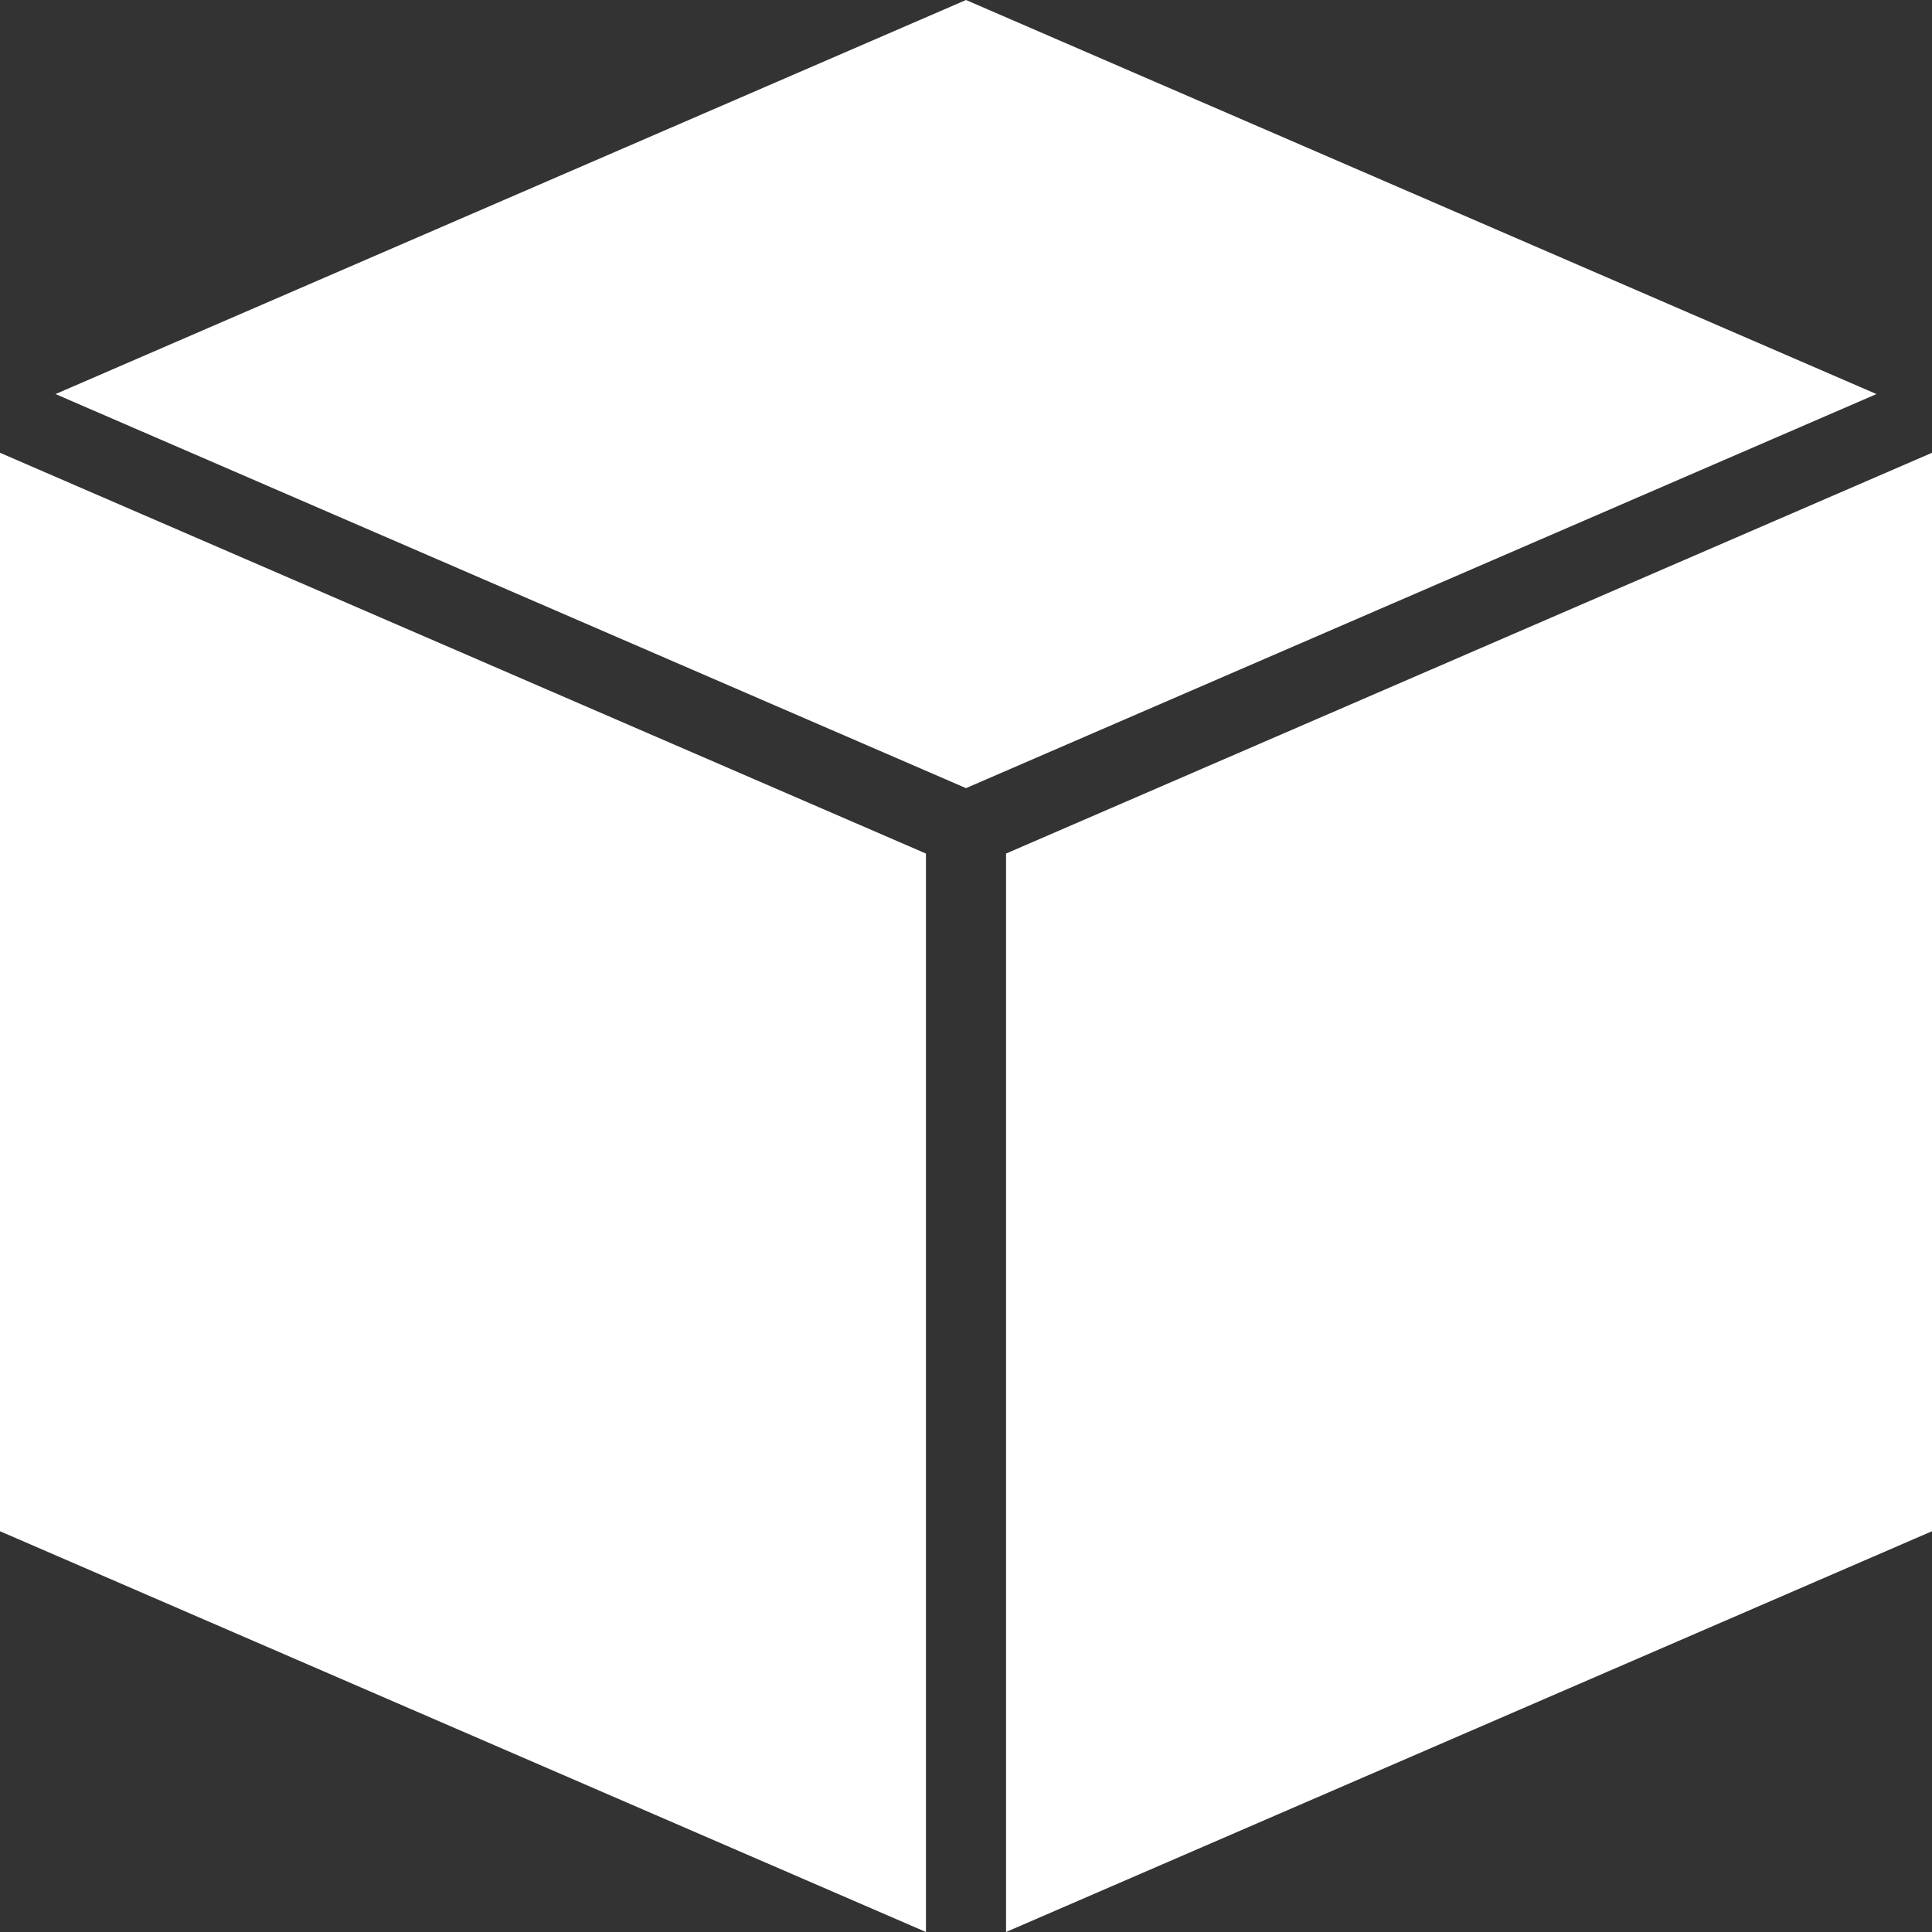
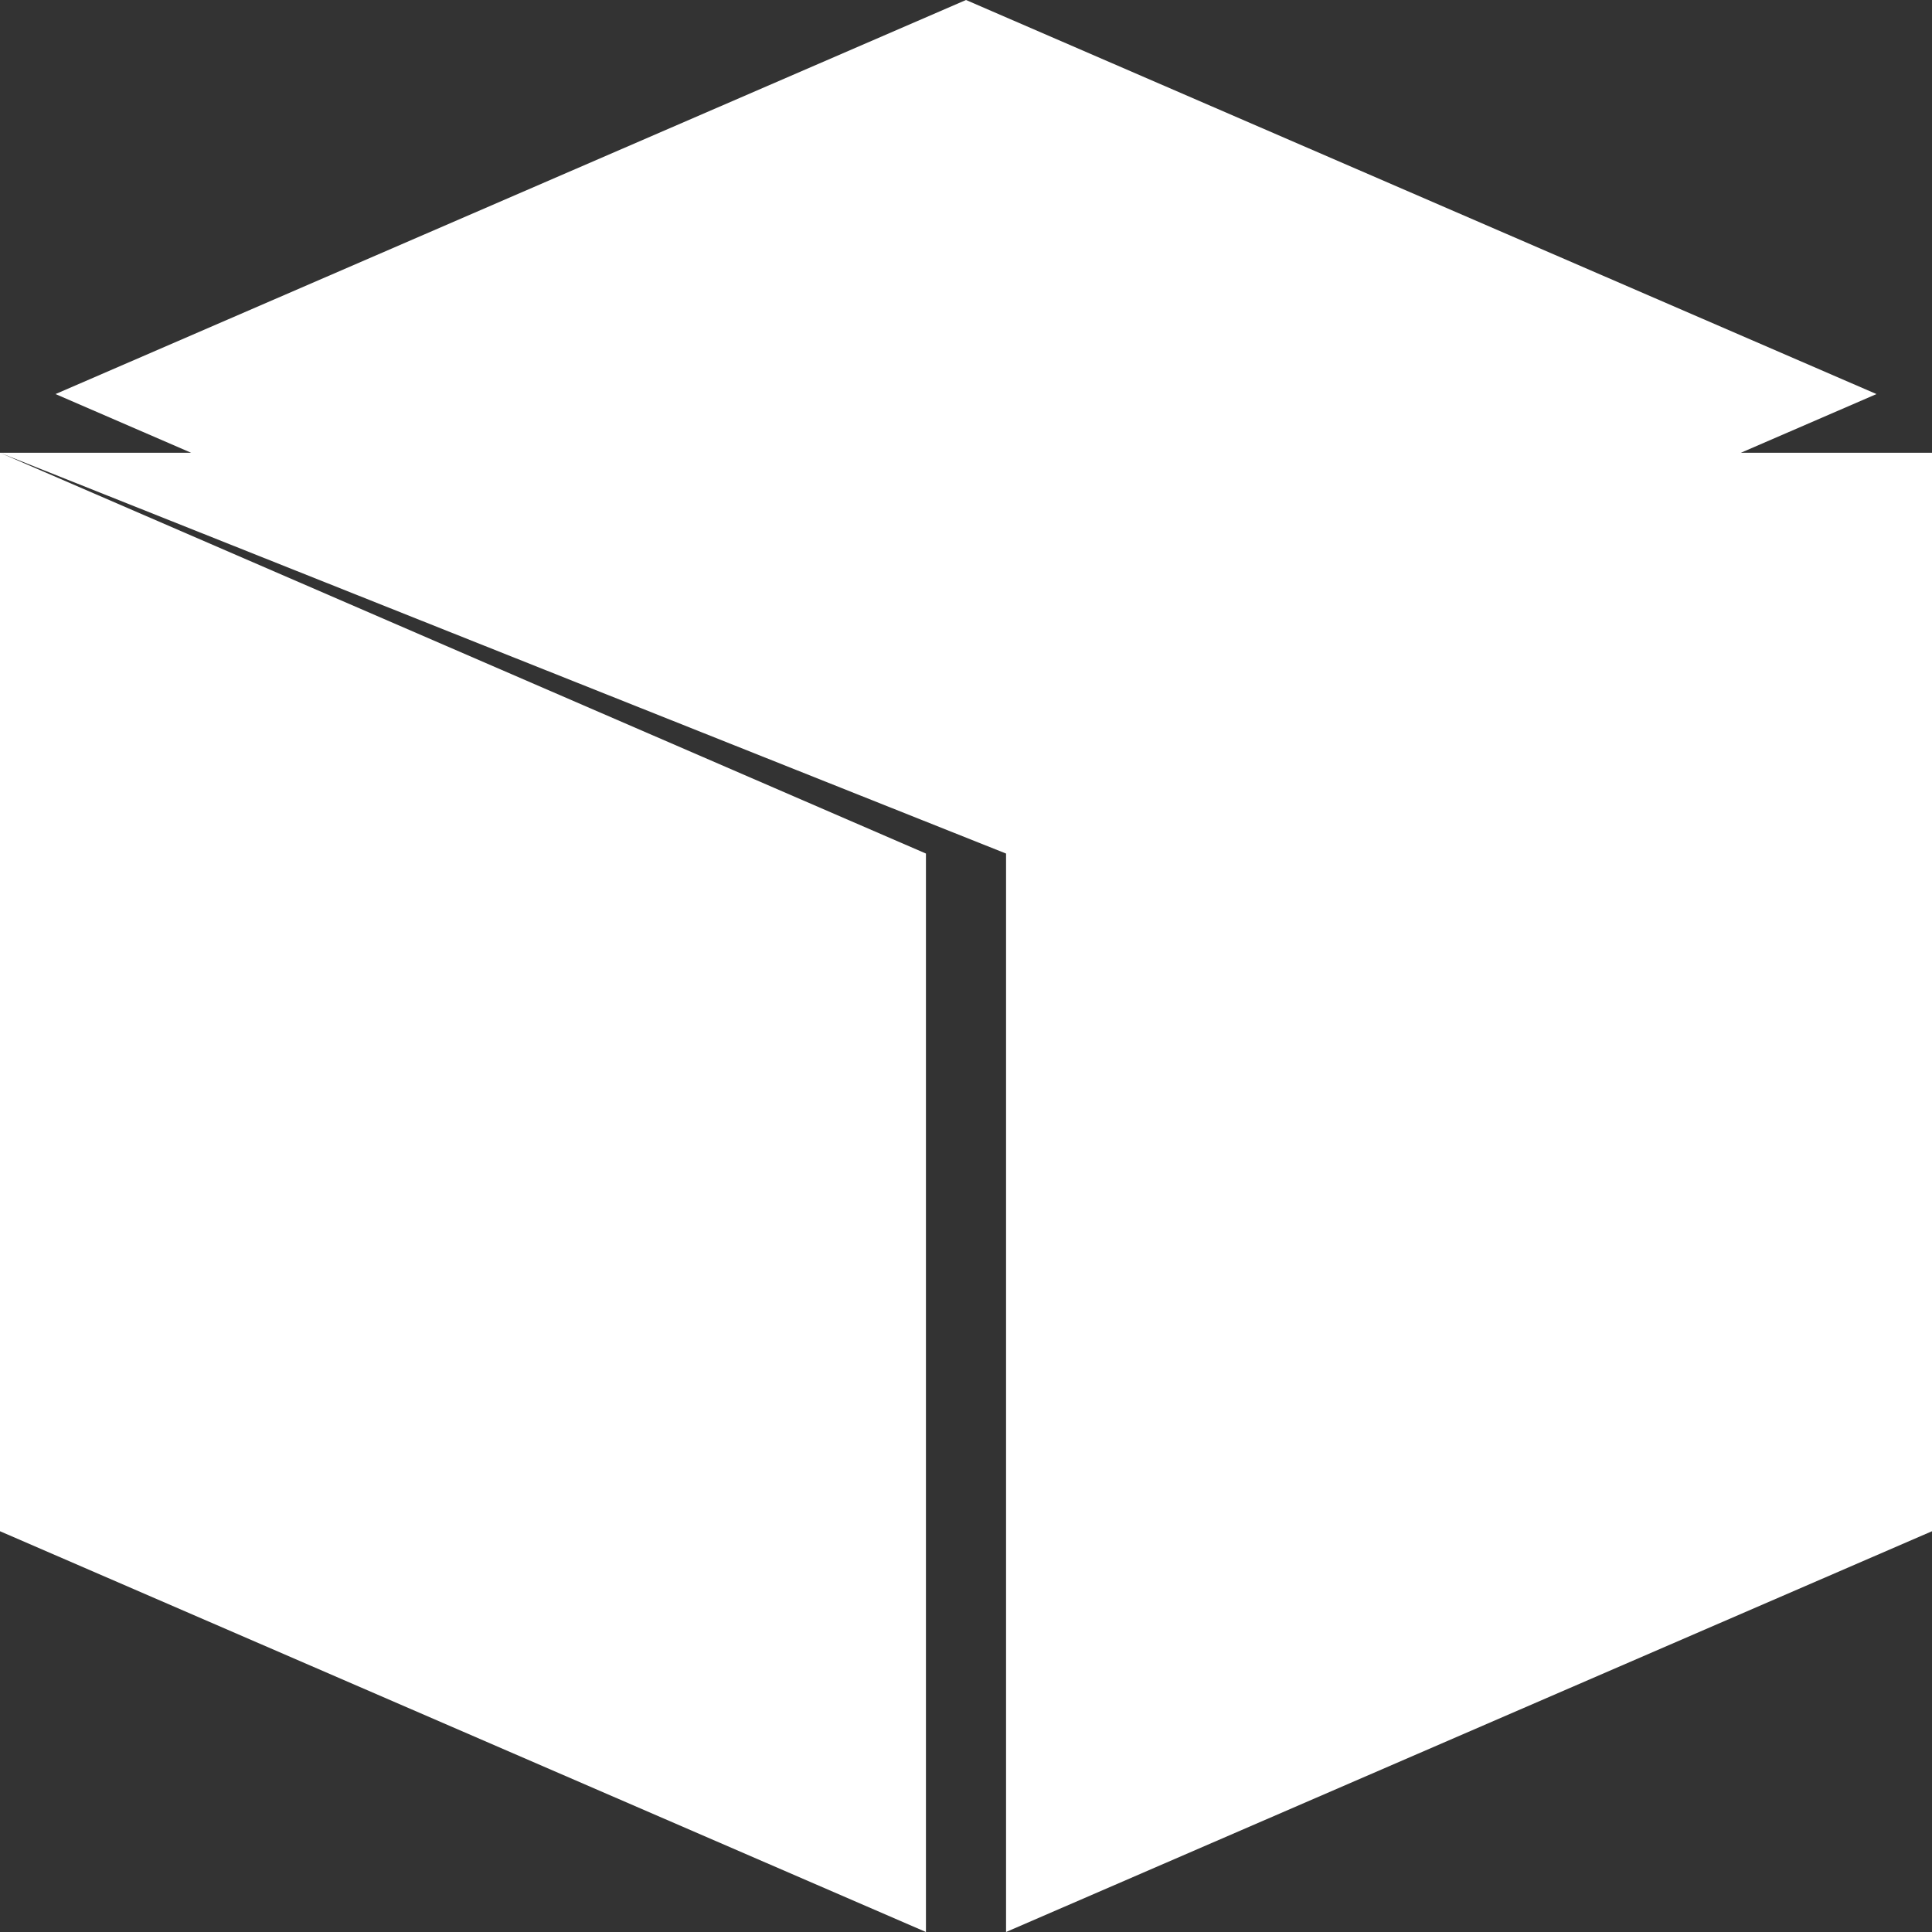
<svg xmlns="http://www.w3.org/2000/svg" width="64" height="64" viewBox="0 0 64 64" fill="none">
  <rect x="0" y="0" width="64" height="64" fill="#333333" stroke="none" />
-   <path d="M32 0L1.839 13.054L32 26.108L62.161 13.054L32 0ZM0 14.999V50.724L30.673 64V28.275L0 14.999ZM64 14.999L33.327 28.275V64L64 50.724V14.999Z" fill="white" />
+   <path d="M32 0L1.839 13.054L32 26.108L62.161 13.054L32 0ZM0 14.999V50.724L30.673 64V28.275L0 14.999ZL33.327 28.275V64L64 50.724V14.999Z" fill="white" />
</svg>